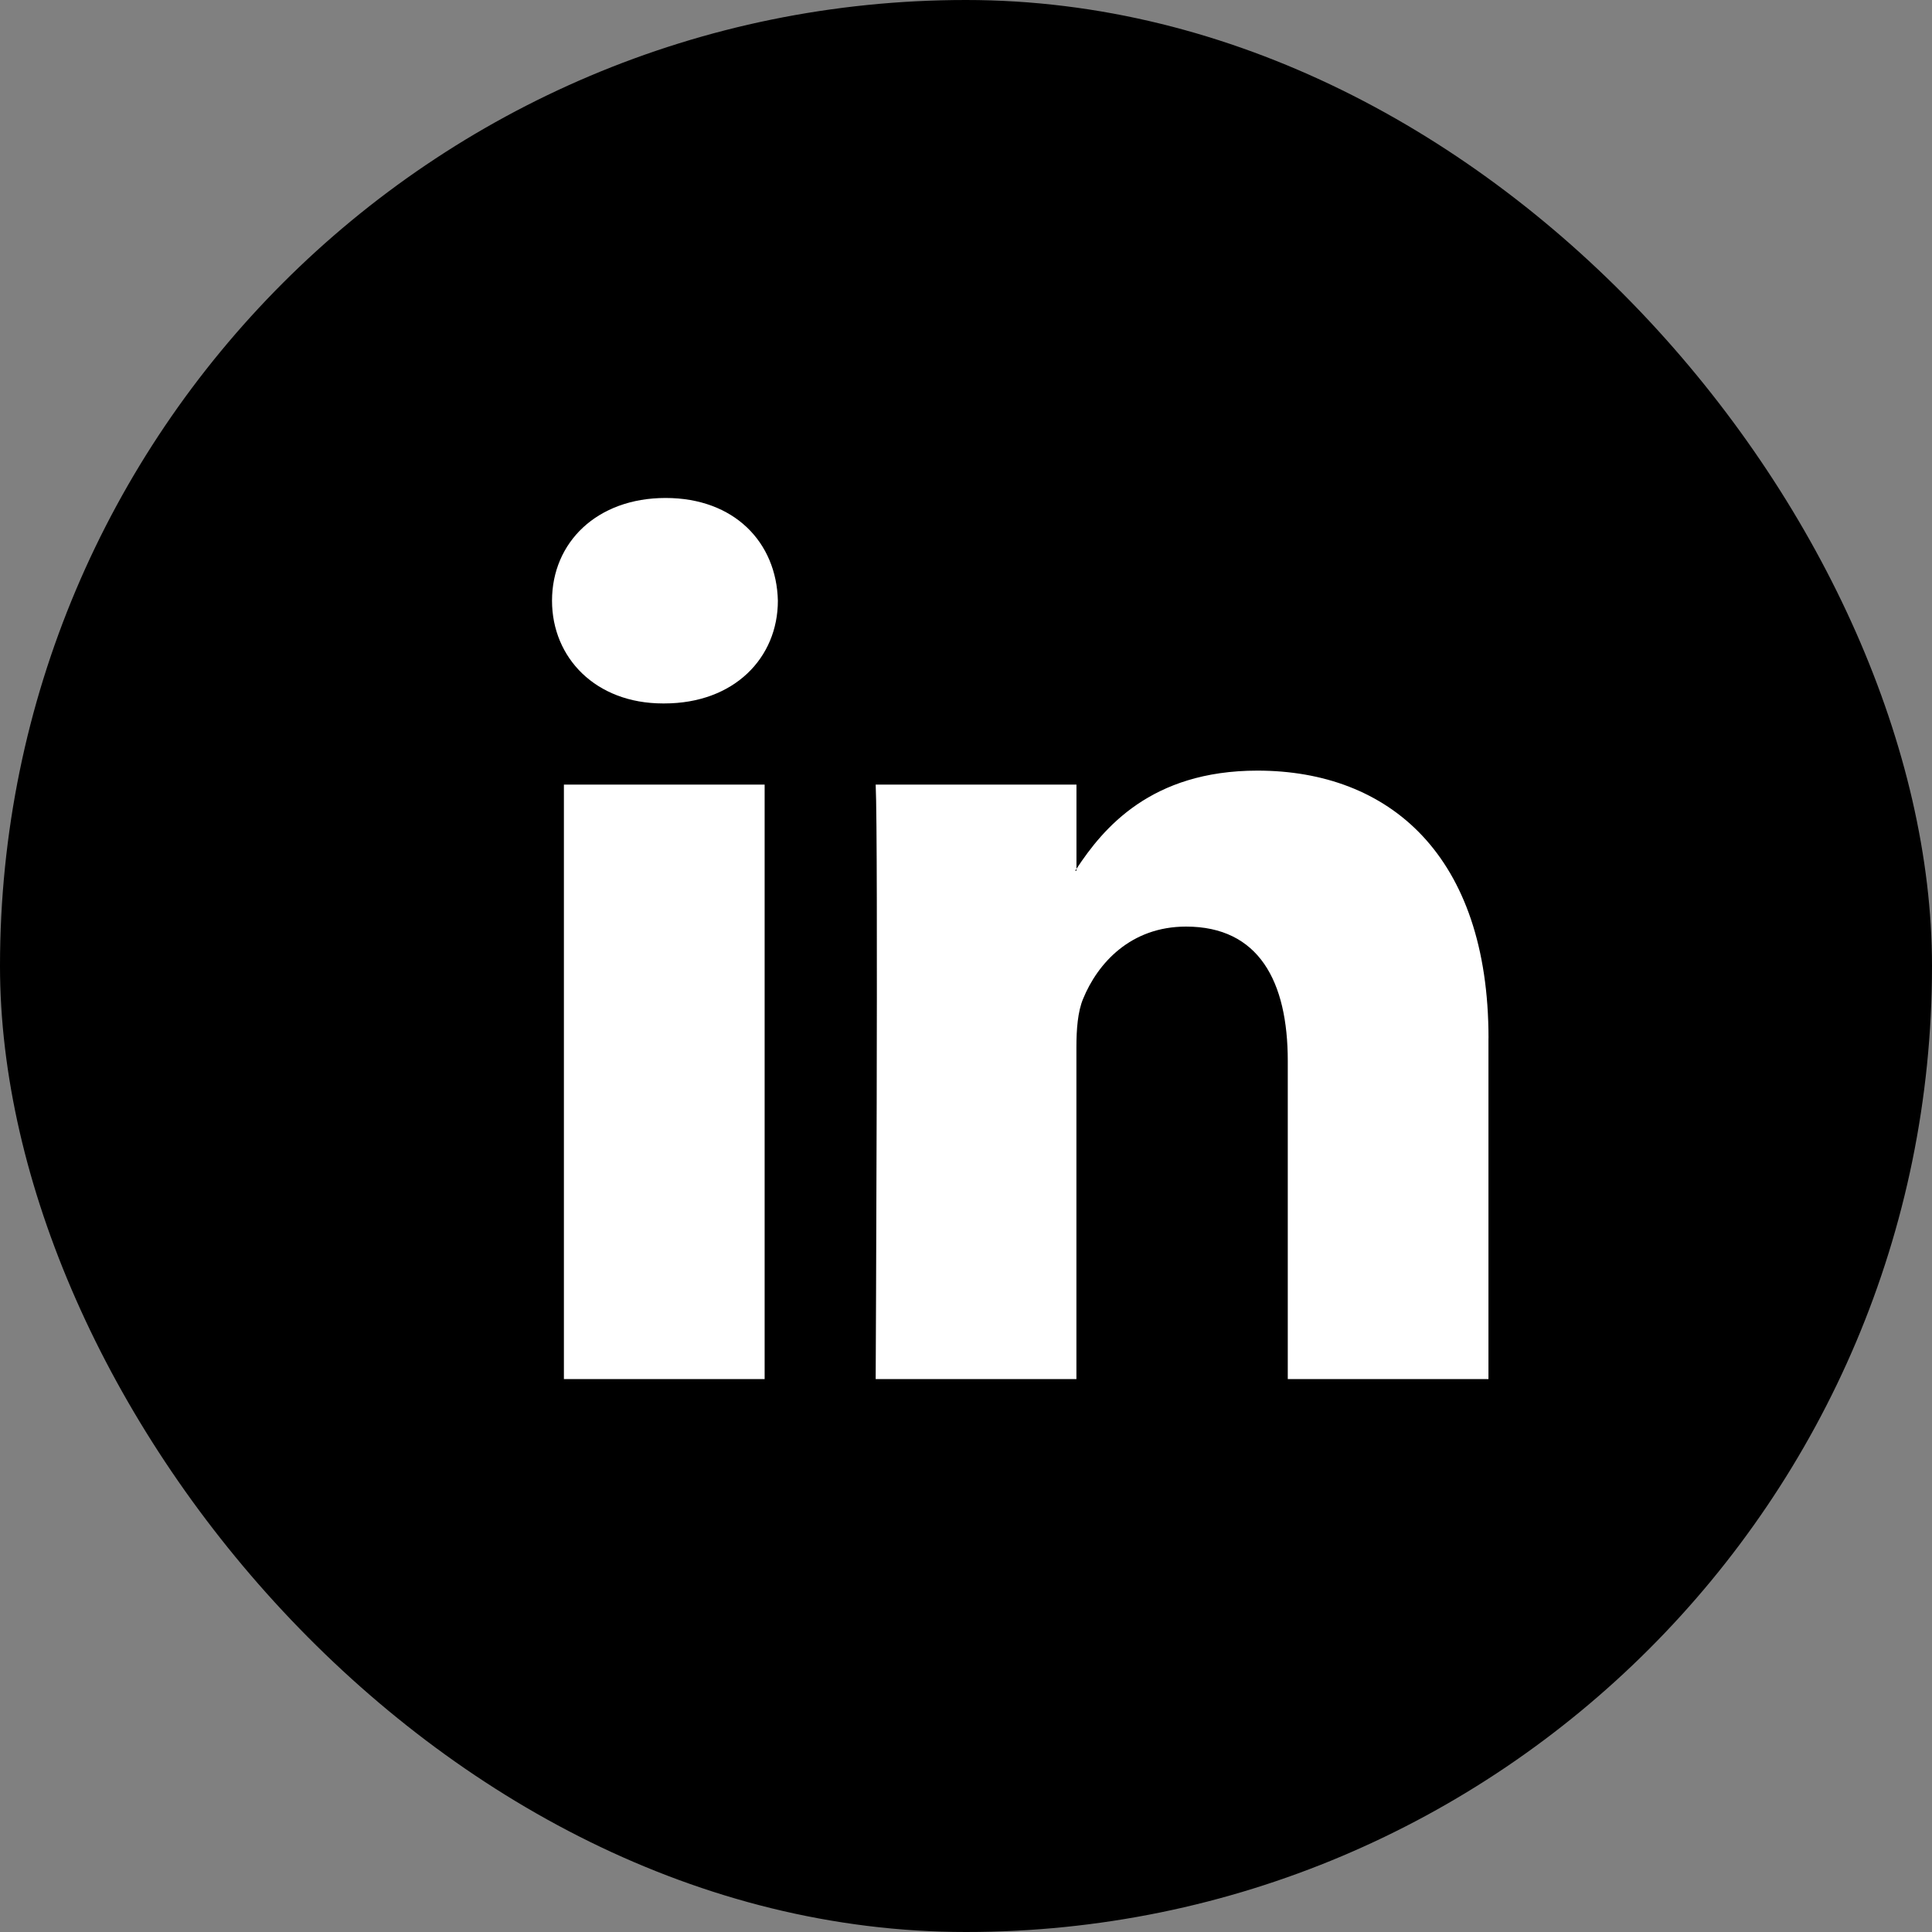
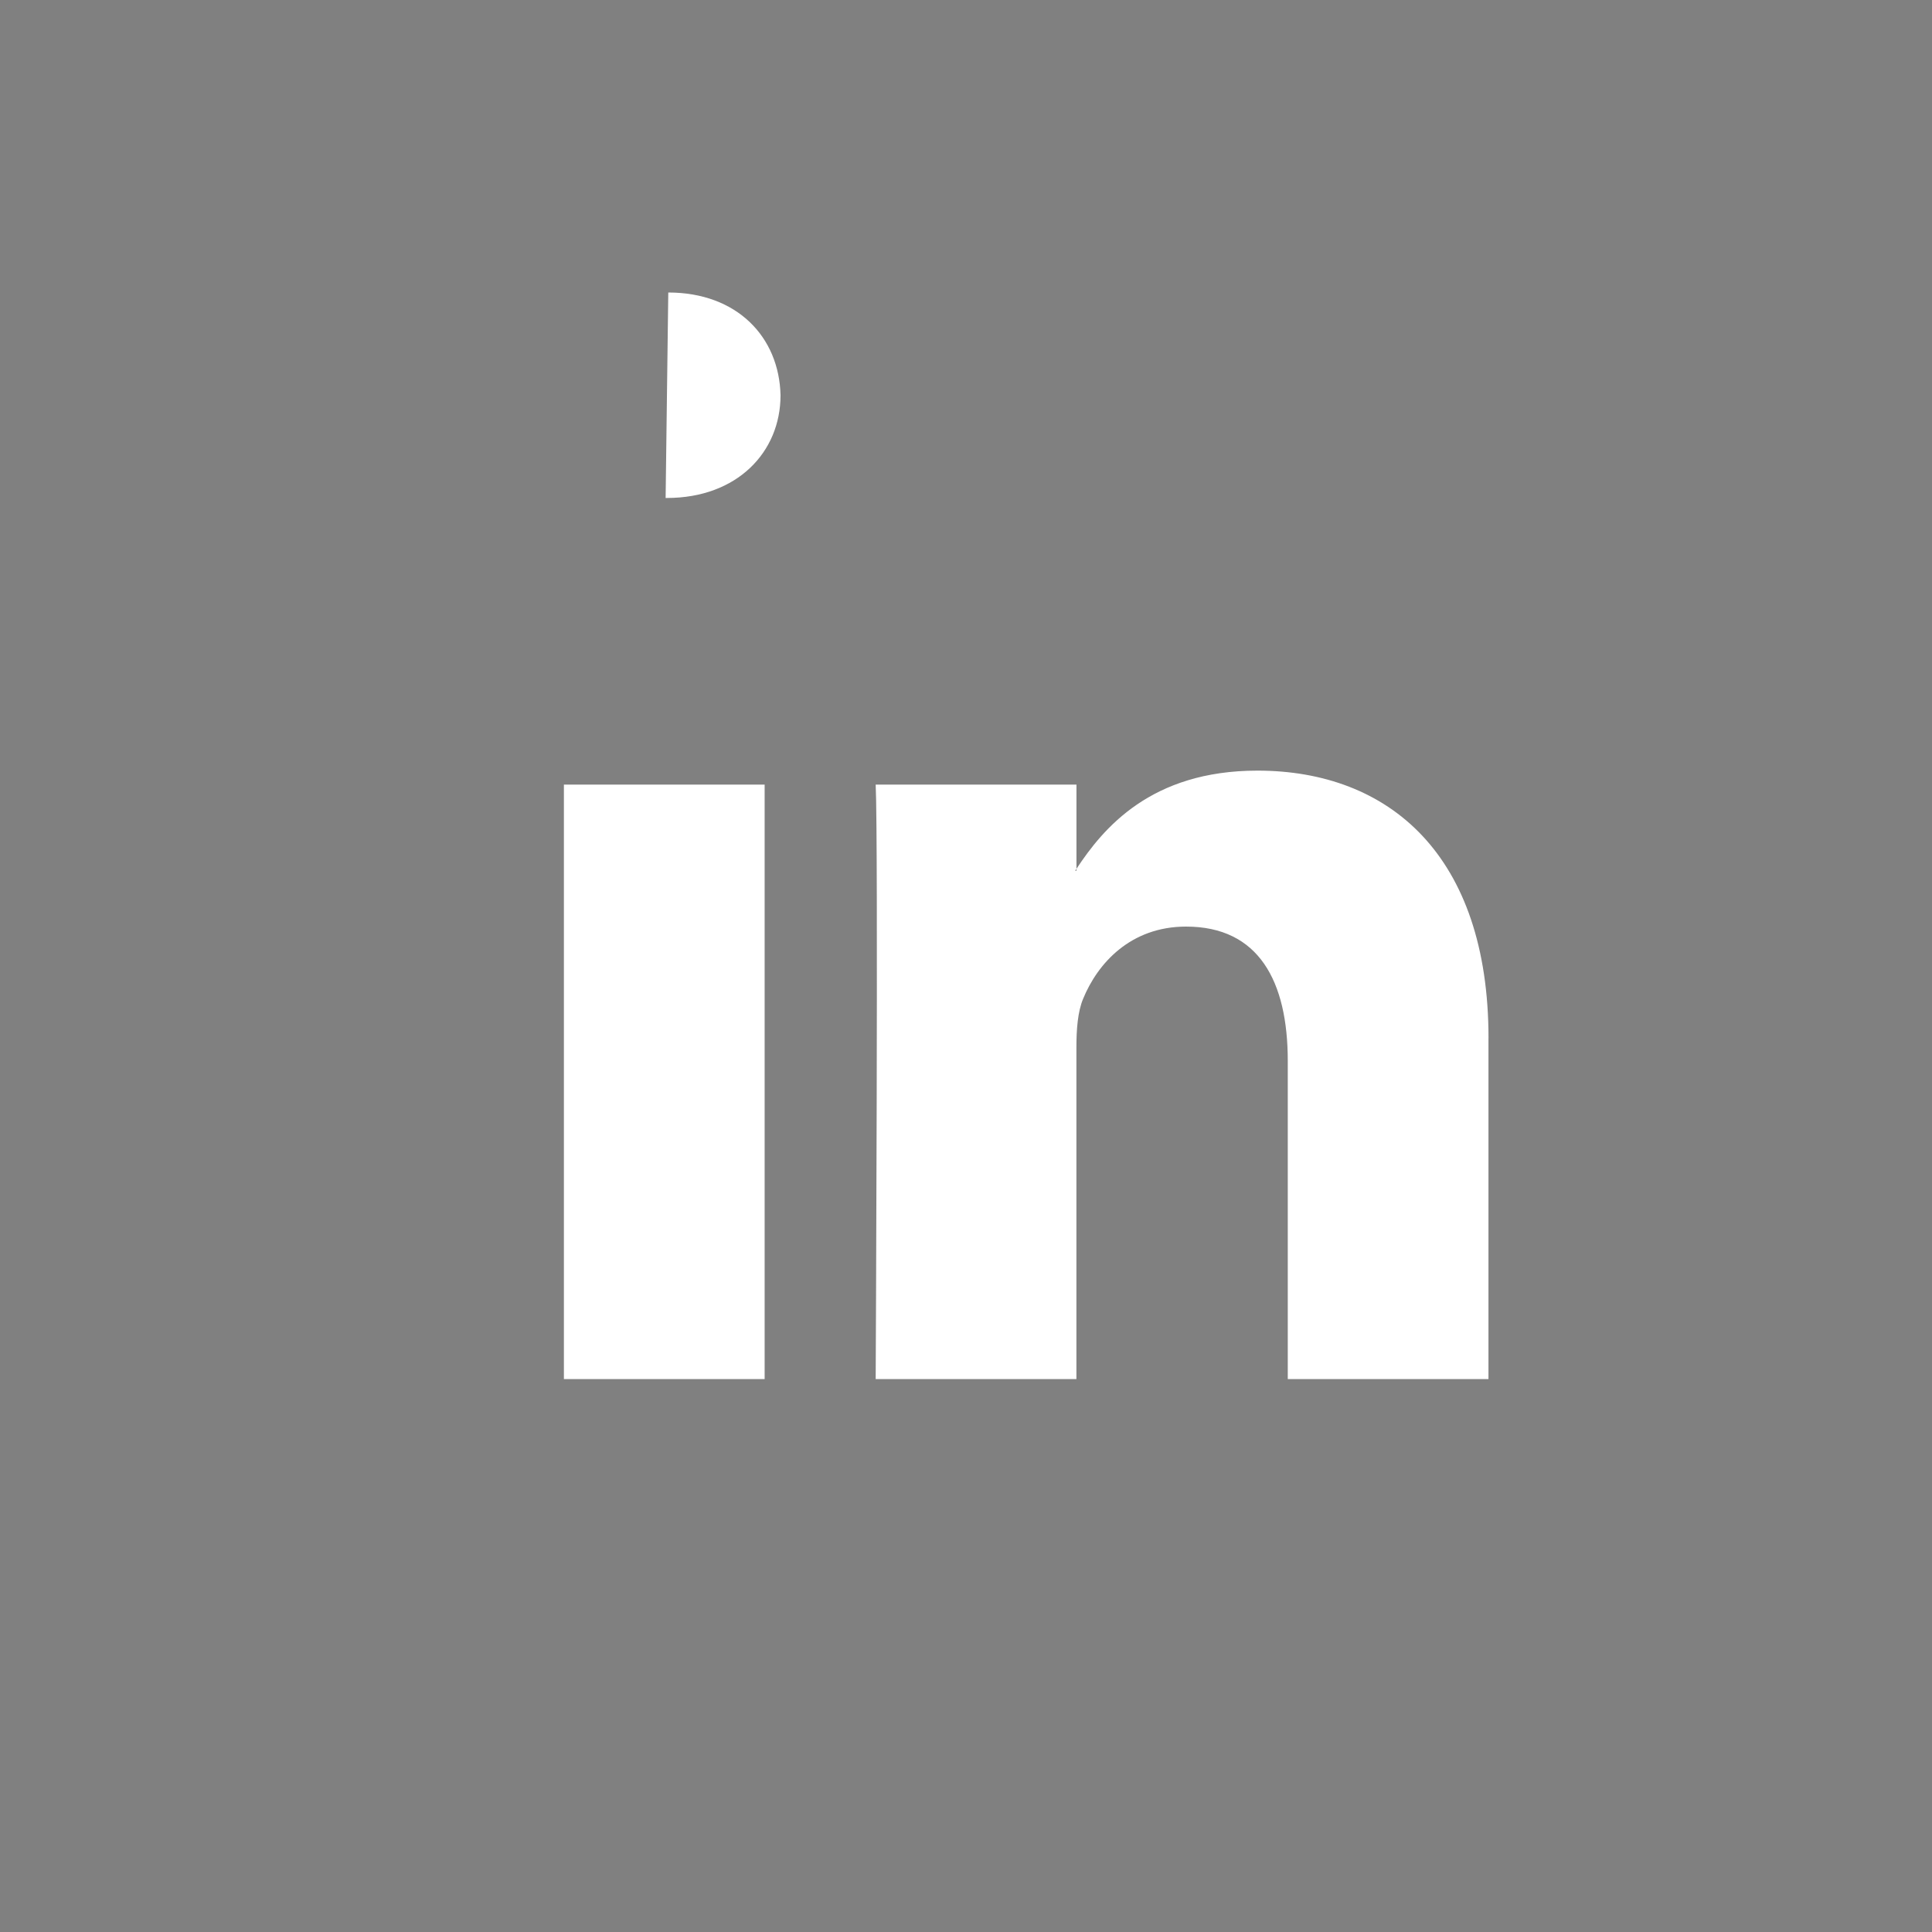
<svg xmlns="http://www.w3.org/2000/svg" width="40" height="40" viewBox="0 0 40 40">
  <rect x="0" y="0" width="40" height="40" fill="#808080" stroke="none" />
  <g fill="none" fill-rule="evenodd">
    <g fill-rule="nonzero">
      <g transform="translate(-1630 -6460) translate(1630 6460)">
-         <rect width="40" height="40" fill="#000" rx="20" />
-         <path fill="#FFF" d="M30.817 21.494v7.058h-4.155v-6.585c0-1.654-.601-2.783-2.106-2.783-1.148 0-1.831.76-2.132 1.497-.11.263-.138.629-.138.997v6.874H18.13s.056-11.153 0-12.308h4.157v1.744c-.008.013-.02.027-.027.04h.027v-.04c.552-.837 1.538-2.033 3.746-2.033 2.735 0 4.785 1.759 4.785 5.54zM13.781 10.31c-1.422 0-2.352.919-2.352 2.127 0 1.181.903 2.127 2.297 2.127h.027c1.45 0 2.352-.946 2.352-2.127-.028-1.208-.902-2.127-2.324-2.127zm-2.106 18.242h4.156V16.244h-4.156v12.308z" />
+         <path fill="#FFF" d="M30.817 21.494v7.058h-4.155v-6.585c0-1.654-.601-2.783-2.106-2.783-1.148 0-1.831.76-2.132 1.497-.11.263-.138.629-.138.997v6.874H18.13s.056-11.153 0-12.308h4.157v1.744c-.008.013-.02.027-.027.04h.027v-.04c.552-.837 1.538-2.033 3.746-2.033 2.735 0 4.785 1.759 4.785 5.54zM13.781 10.31h.027c1.45 0 2.352-.946 2.352-2.127-.028-1.208-.902-2.127-2.324-2.127zm-2.106 18.242h4.156V16.244h-4.156v12.308z" />
      </g>
    </g>
  </g>
</svg>